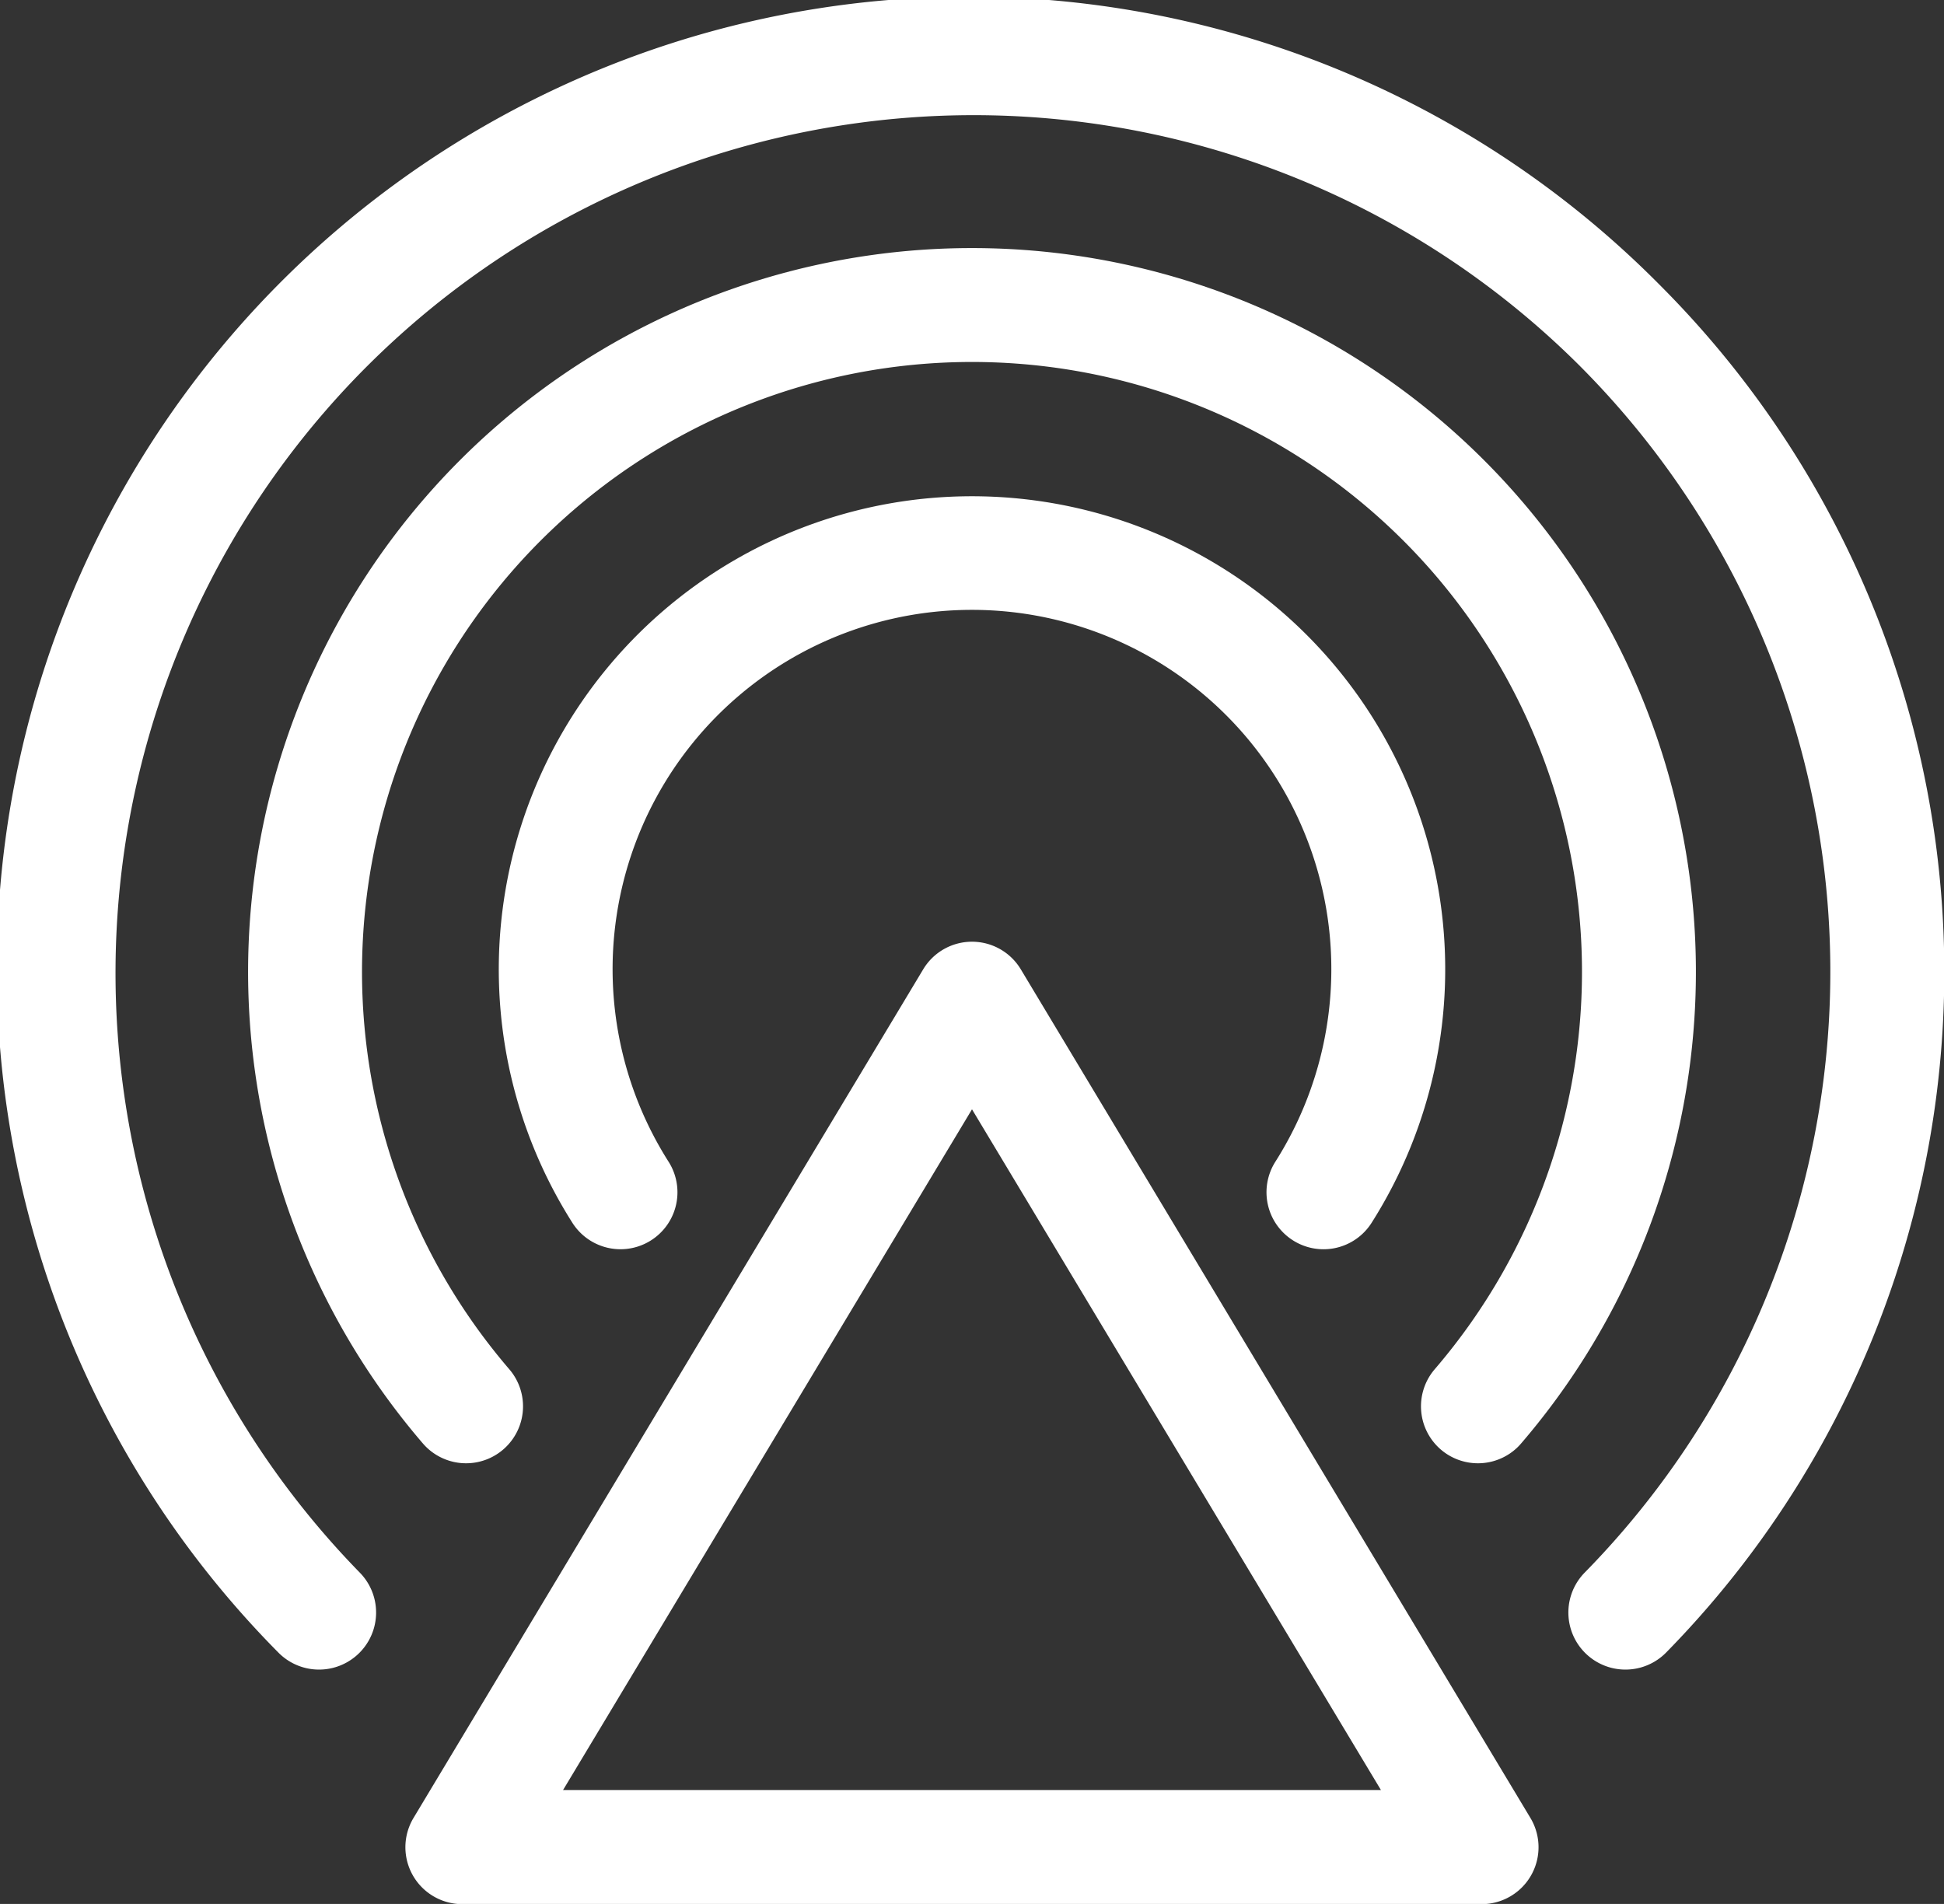
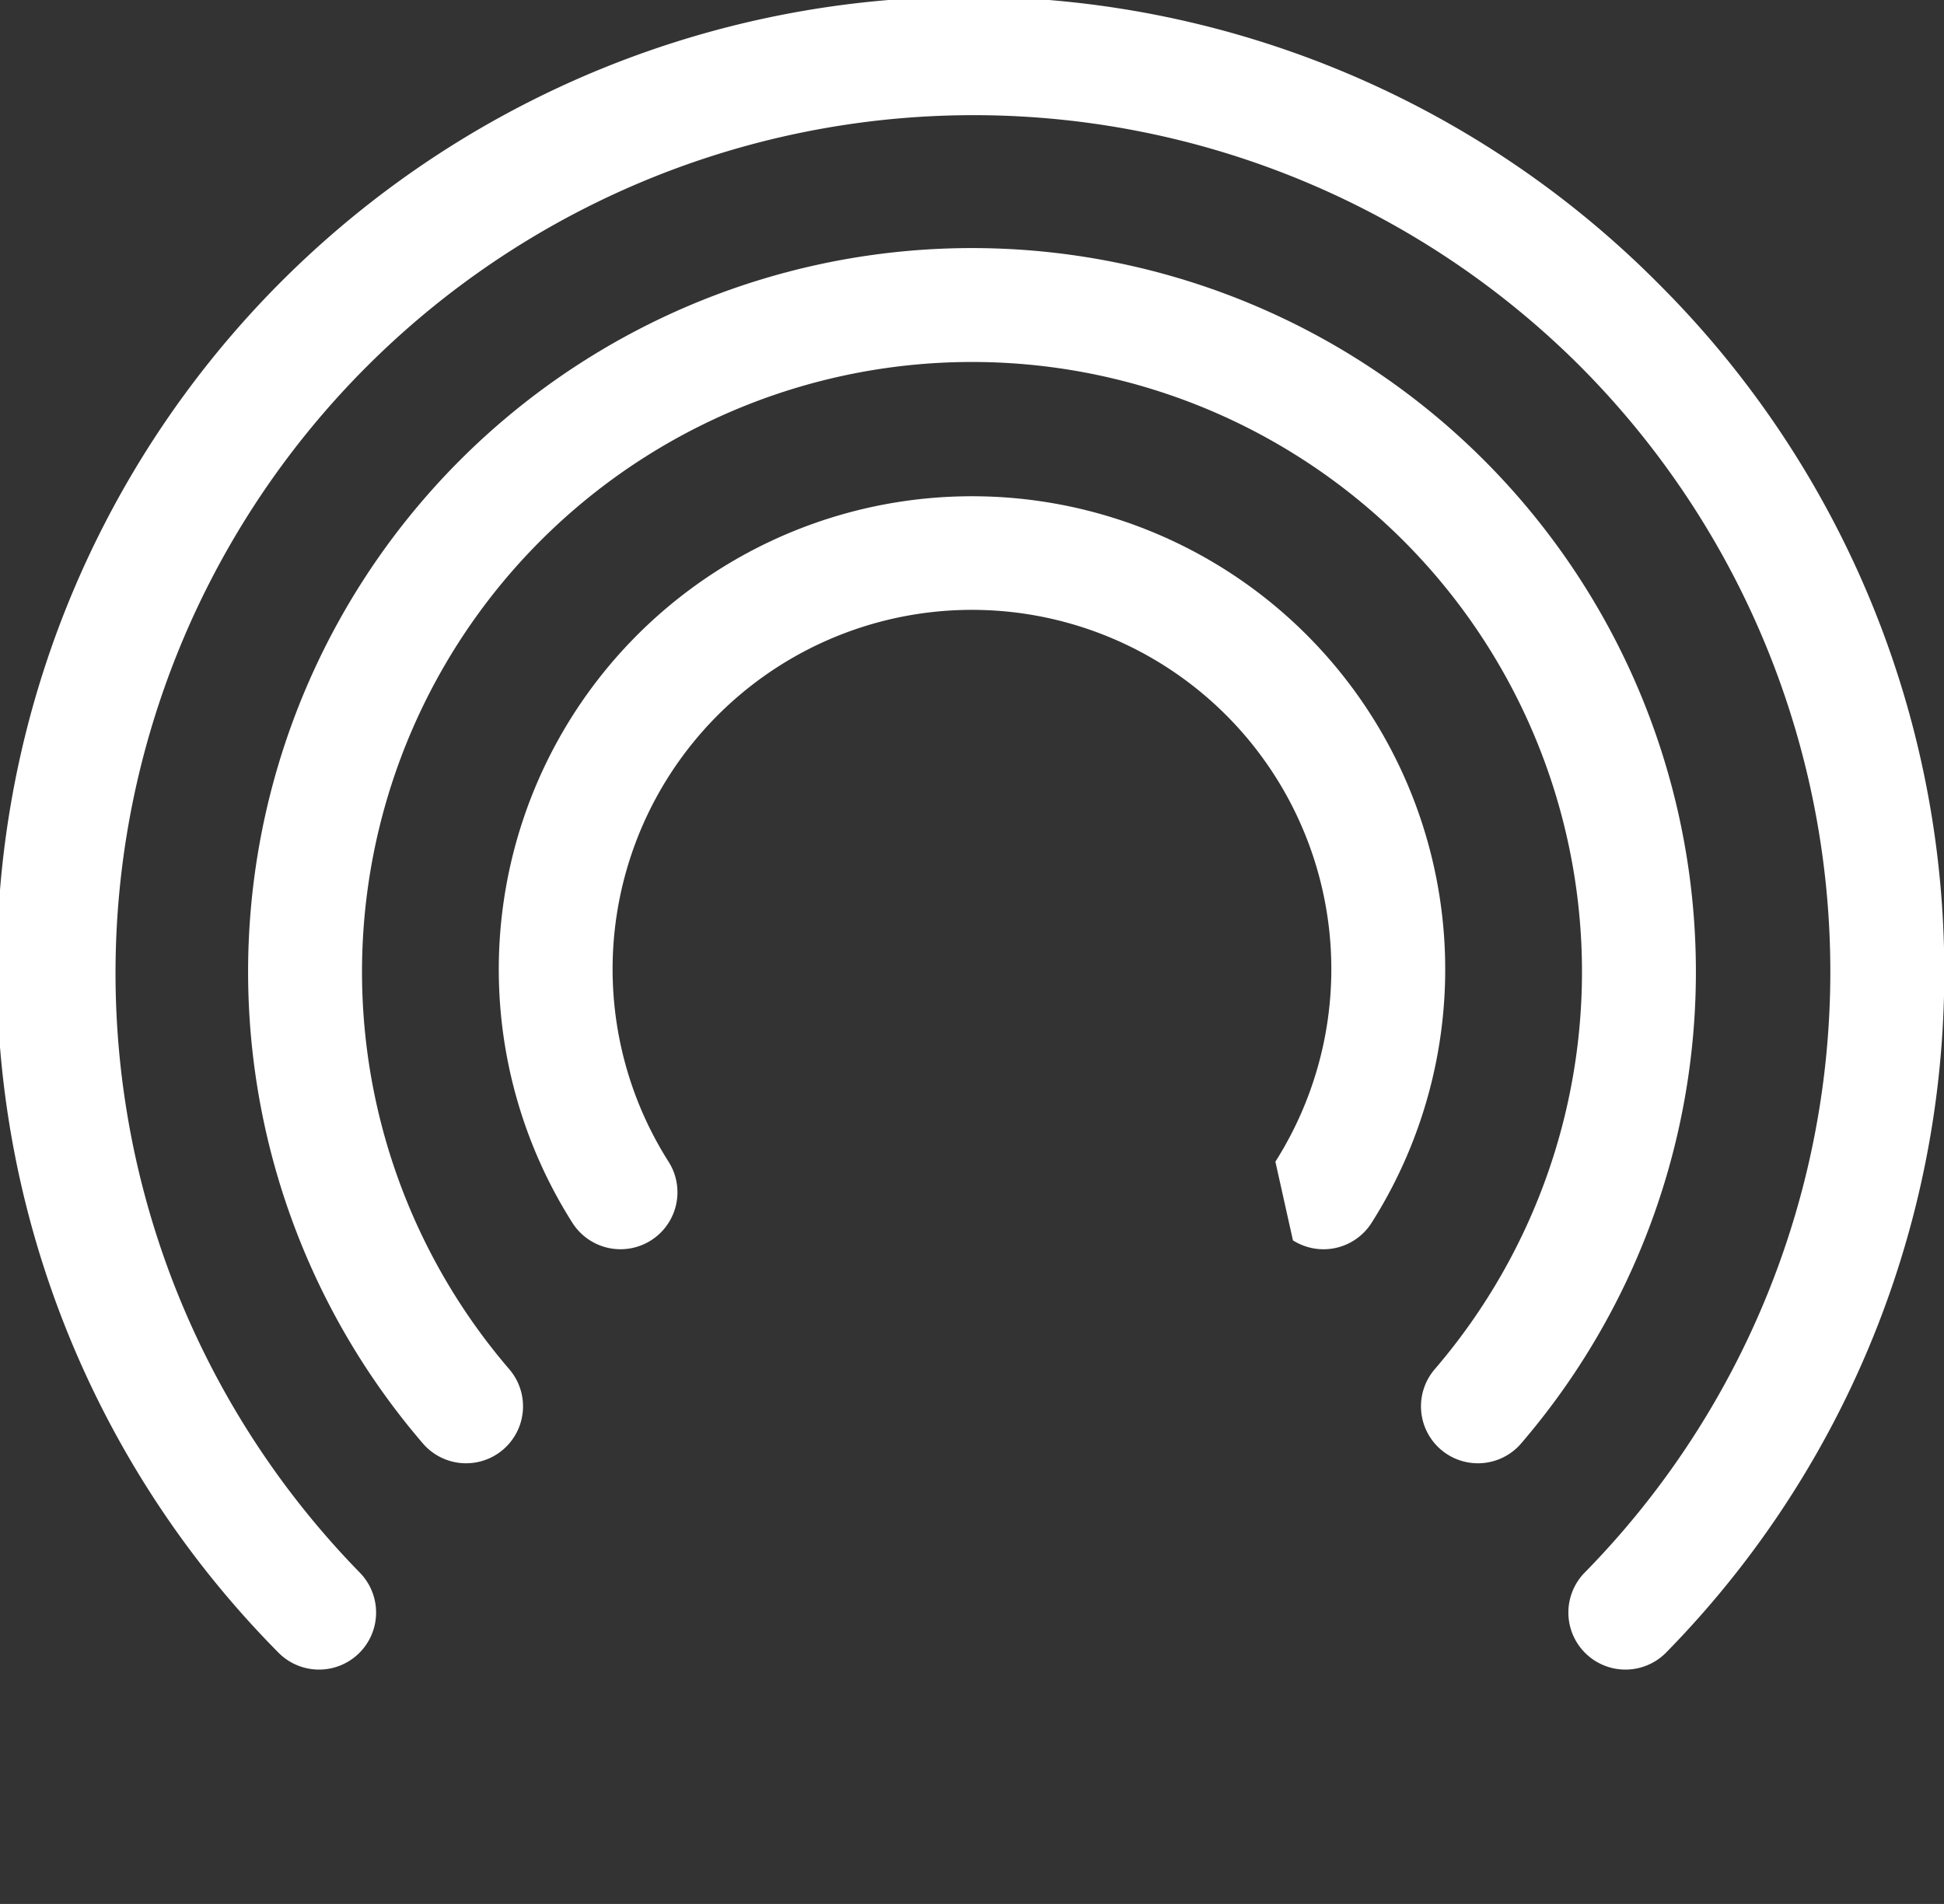
<svg xmlns="http://www.w3.org/2000/svg" width="28.584" height="28" viewBox="0 0 28.584 28">
  <rect x="0" y="0" width="28.584" height="28" fill="#333333" stroke="none" />
  <g id="broadcast" transform="translate(0 -5.234)">
-     <path id="Path_78284" data-name="Path 78284" d="M115.841,253.722a.837.837,0,0,0-1.436,0L106.912,266.2a.837.837,0,0,0,.718,1.269h14.985a.837.837,0,0,0,.718-1.269Zm-6.731,12.069,6.013-10.011,6.013,10.011Z" transform="translate(-100.831 -234.232)" fill="#fff" />
    <path id="Path_78285" data-name="Path 78285" d="M24.4,9.42A14.292,14.292,0,0,0,4.091,29.535a.837.837,0,1,0,1.2-1.173A12.617,12.617,0,0,1,23.214,10.6,12.616,12.616,0,0,1,23.3,28.362a.837.837,0,1,0,1.2,1.173A14.291,14.291,0,0,0,24.4,9.42Z" fill="#fff" />
-     <path id="Path_78286" data-name="Path 78286" d="M143.039,146.9a.837.837,0,0,0,1.156-.257,6.958,6.958,0,1,0-11.75,0,.837.837,0,1,0,1.413-.9,5.284,5.284,0,1,1,8.923,0A.838.838,0,0,0,143.039,146.9Z" transform="translate(-124.028 -123.425)" fill="#fff" />
+     <path id="Path_78286" data-name="Path 78286" d="M143.039,146.9a.837.837,0,0,0,1.156-.257,6.958,6.958,0,1,0-11.75,0,.837.837,0,1,0,1.413-.9,5.284,5.284,0,1,1,8.923,0Z" transform="translate(-124.028 -123.425)" fill="#fff" />
    <path id="Path_78287" data-name="Path 78287" d="M82.878,88.243a.838.838,0,0,0,1.116-.021.844.844,0,0,0,.065-.068,10.644,10.644,0,1,0-16.148,0,.837.837,0,1,0,1.27-1.092,8.969,8.969,0,1,1,13.608,0A.838.838,0,0,0,82.878,88.243Z" transform="translate(-61.693 -61.692)" fill="#fff" />
  </g>
</svg>